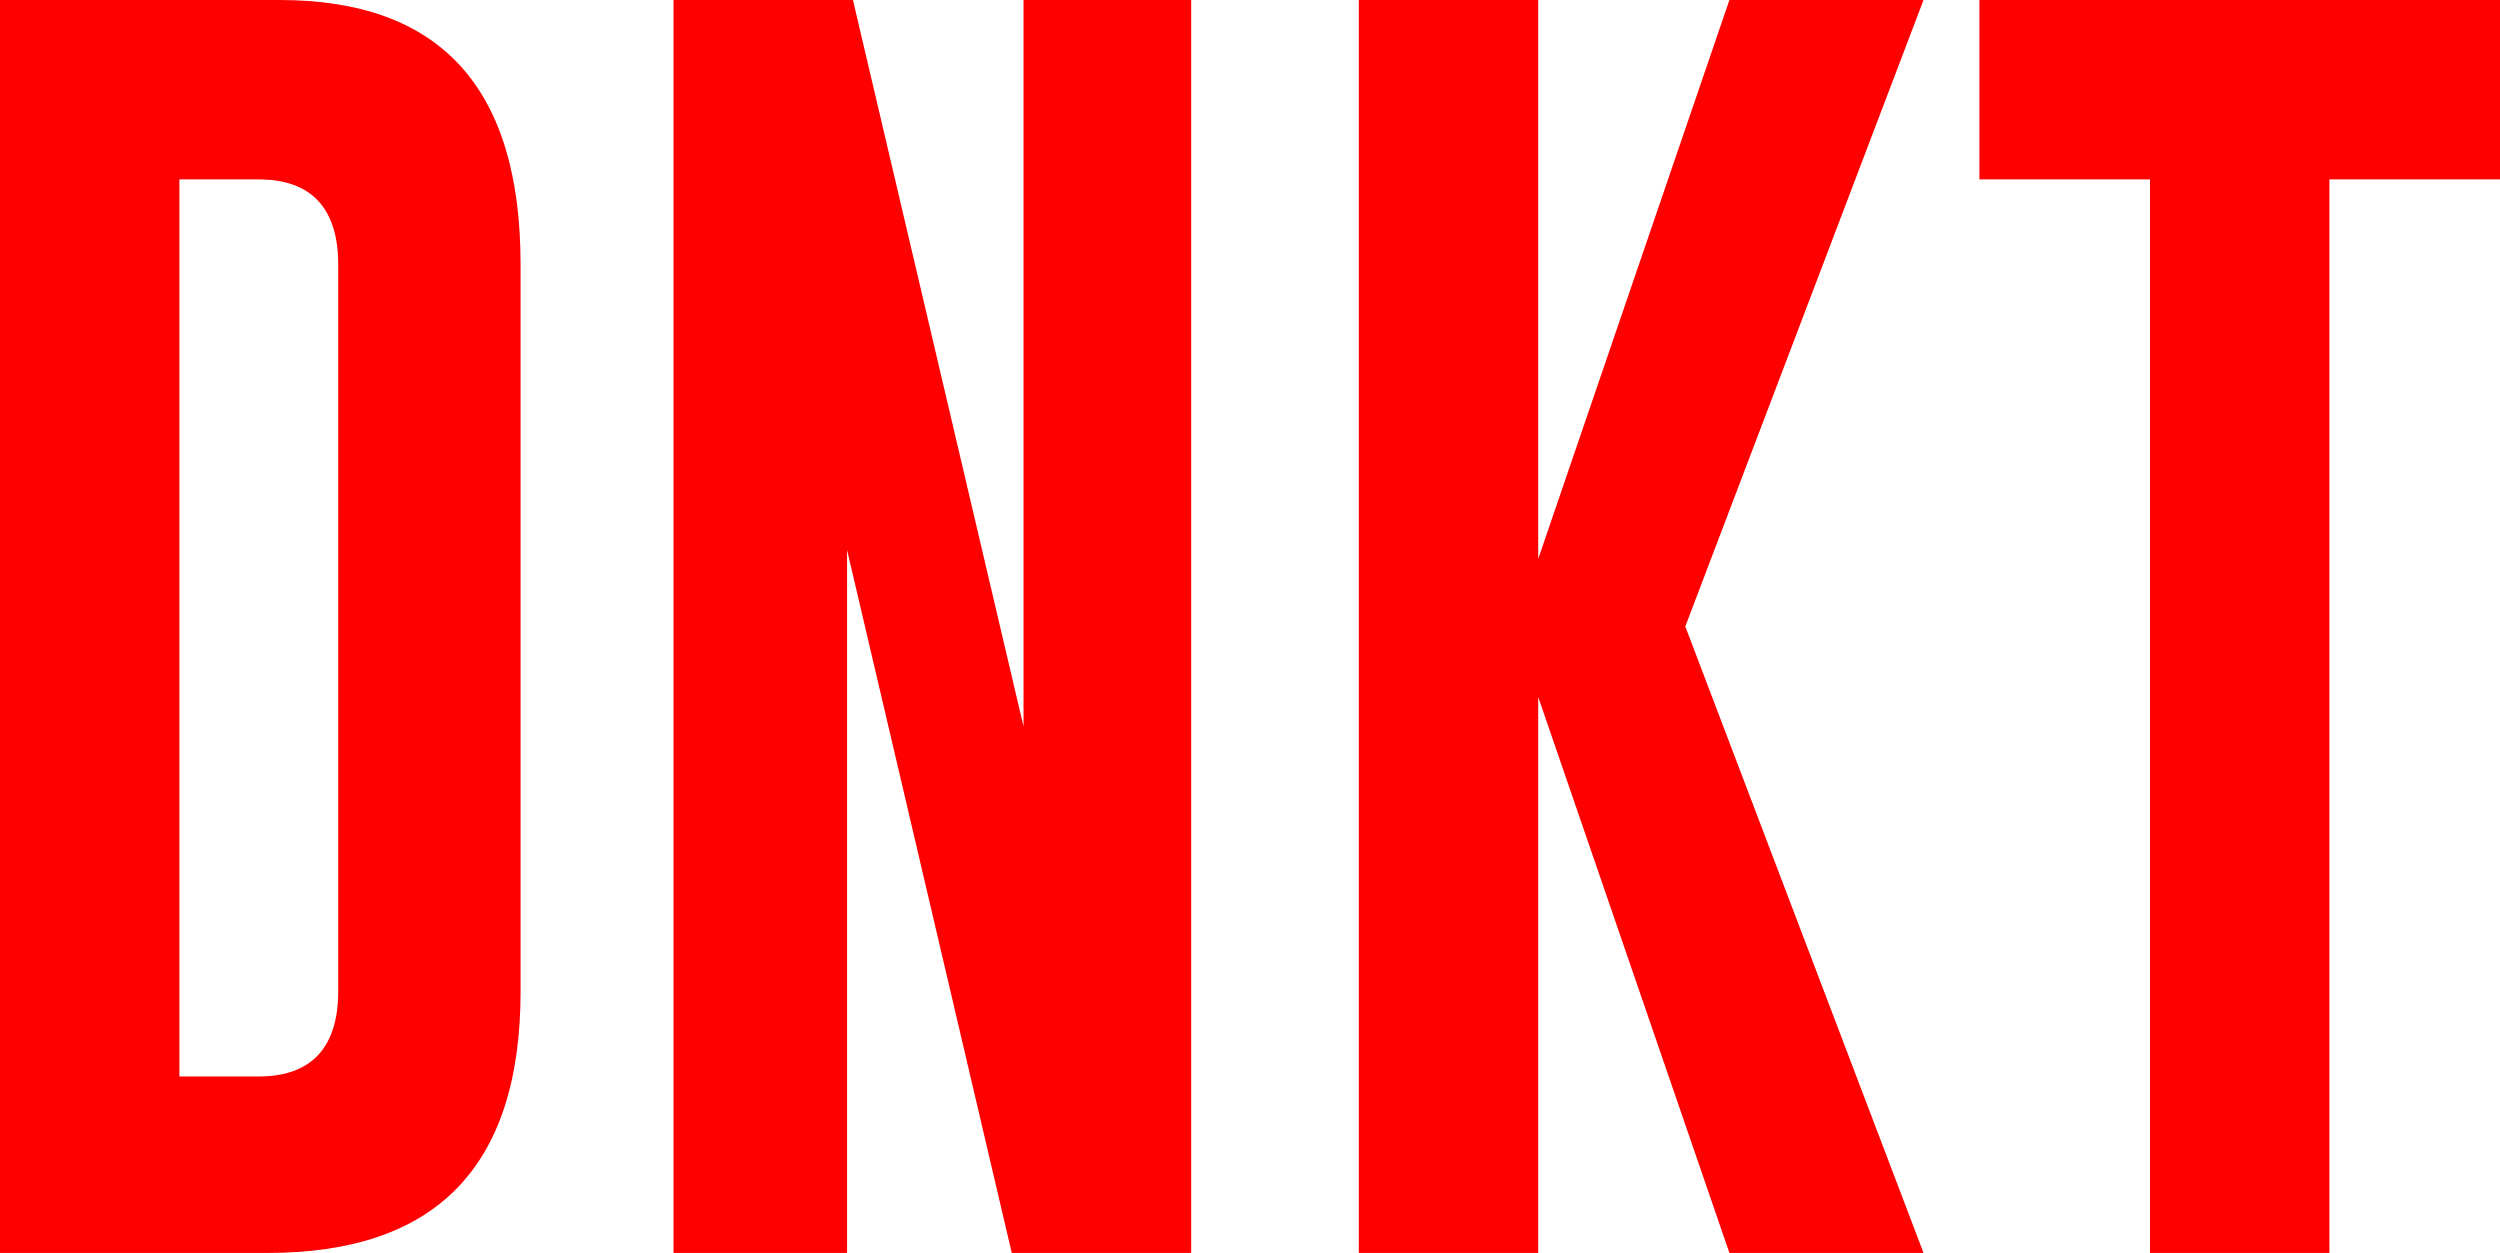
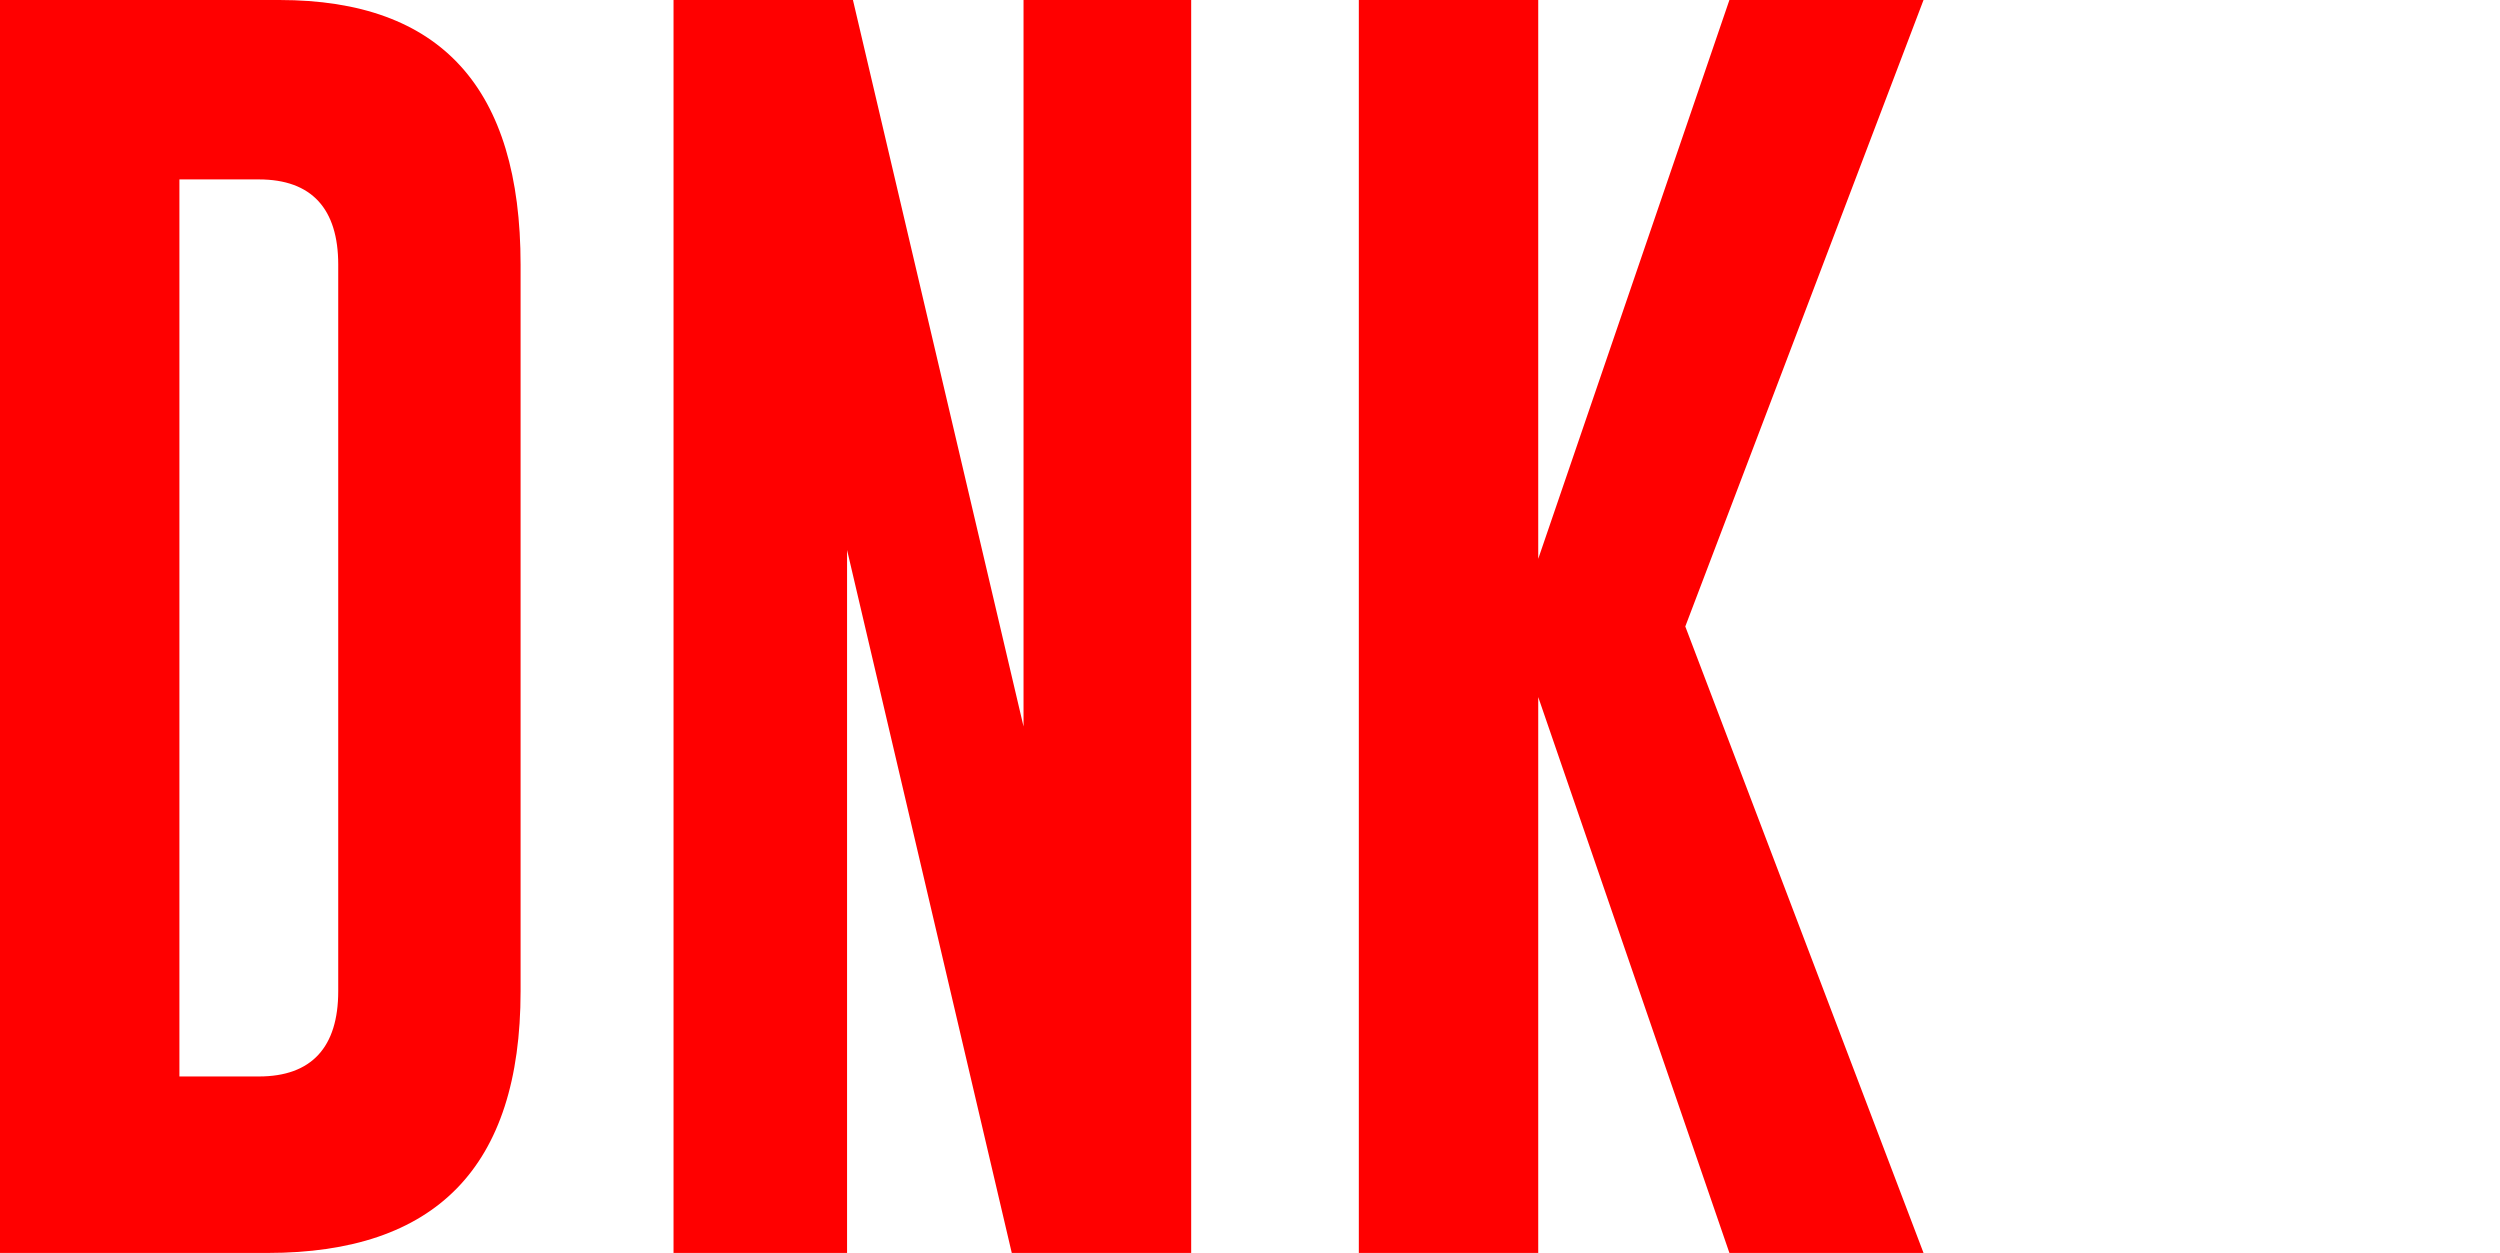
<svg xmlns="http://www.w3.org/2000/svg" viewBox="0 0 85 42.6" data-name="Layer 1" id="Layer_1">
  <defs>
    <style>
      .cls-1 {
        fill: red;
      }
    </style>
  </defs>
  <g data-name="Layer 1" id="Layer_1-2">
    <g>
      <path d="M0,0h9.5c5.5,0,8.2,3,8.2,9v24.7c0,6-2.9,8.9-8.6,8.9H0V0ZM6.1,6.1v30.5h2.7c1.8,0,2.7-1,2.7-2.9V9c0-1.9-.9-2.9-2.7-2.9h-2.7Z" class="cls-1" />
      <path d="M22.9,0h6.1l5.8,24.7V0h5.7v42.6h-6.1l-5.6-23.9v23.9h-5.9s0-42.6,0-42.6Z" class="cls-1" />
      <path d="M57.3,21.3l8.1,21.3h-6.6l-6.5-18.9v18.9h-6.1V0h6.1v19L58.8,0h6.6l-8.1,21.3h0Z" class="cls-1" />
-       <path d="M85,0v6.1h-5.8v36.5h-6.1V6.1h-5.8V0h17.7Z" class="cls-1" />
    </g>
  </g>
</svg>